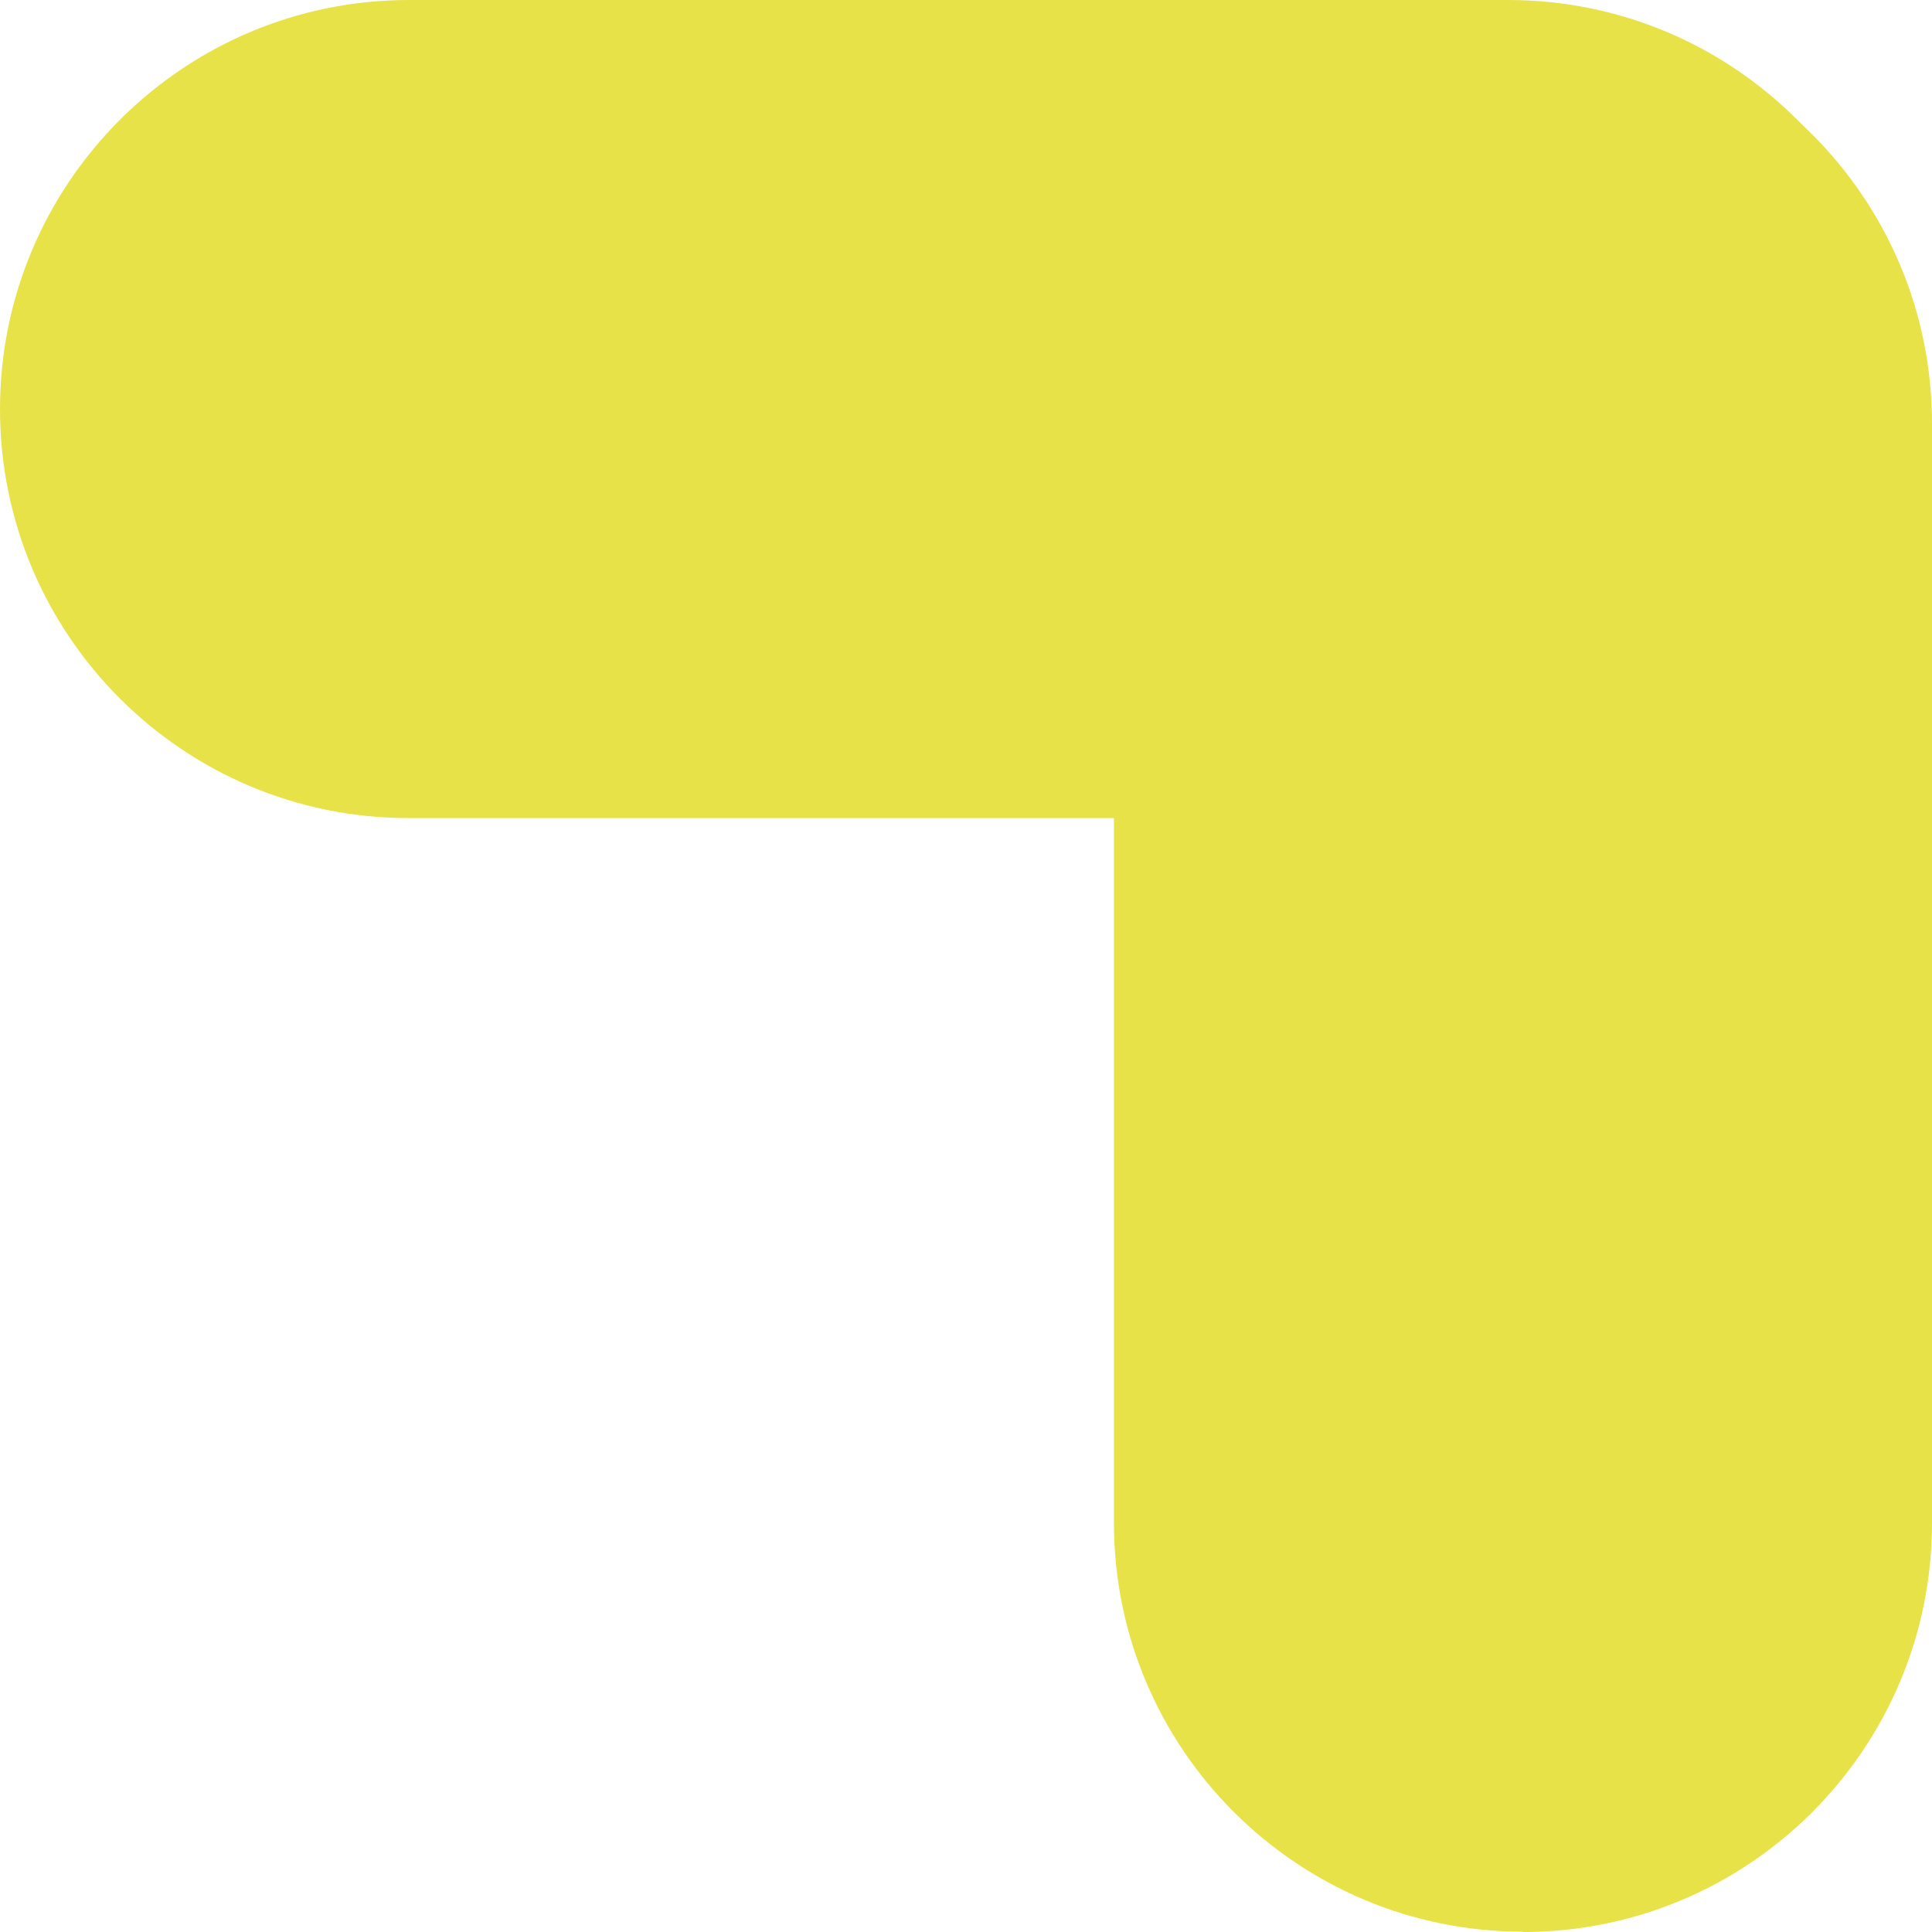
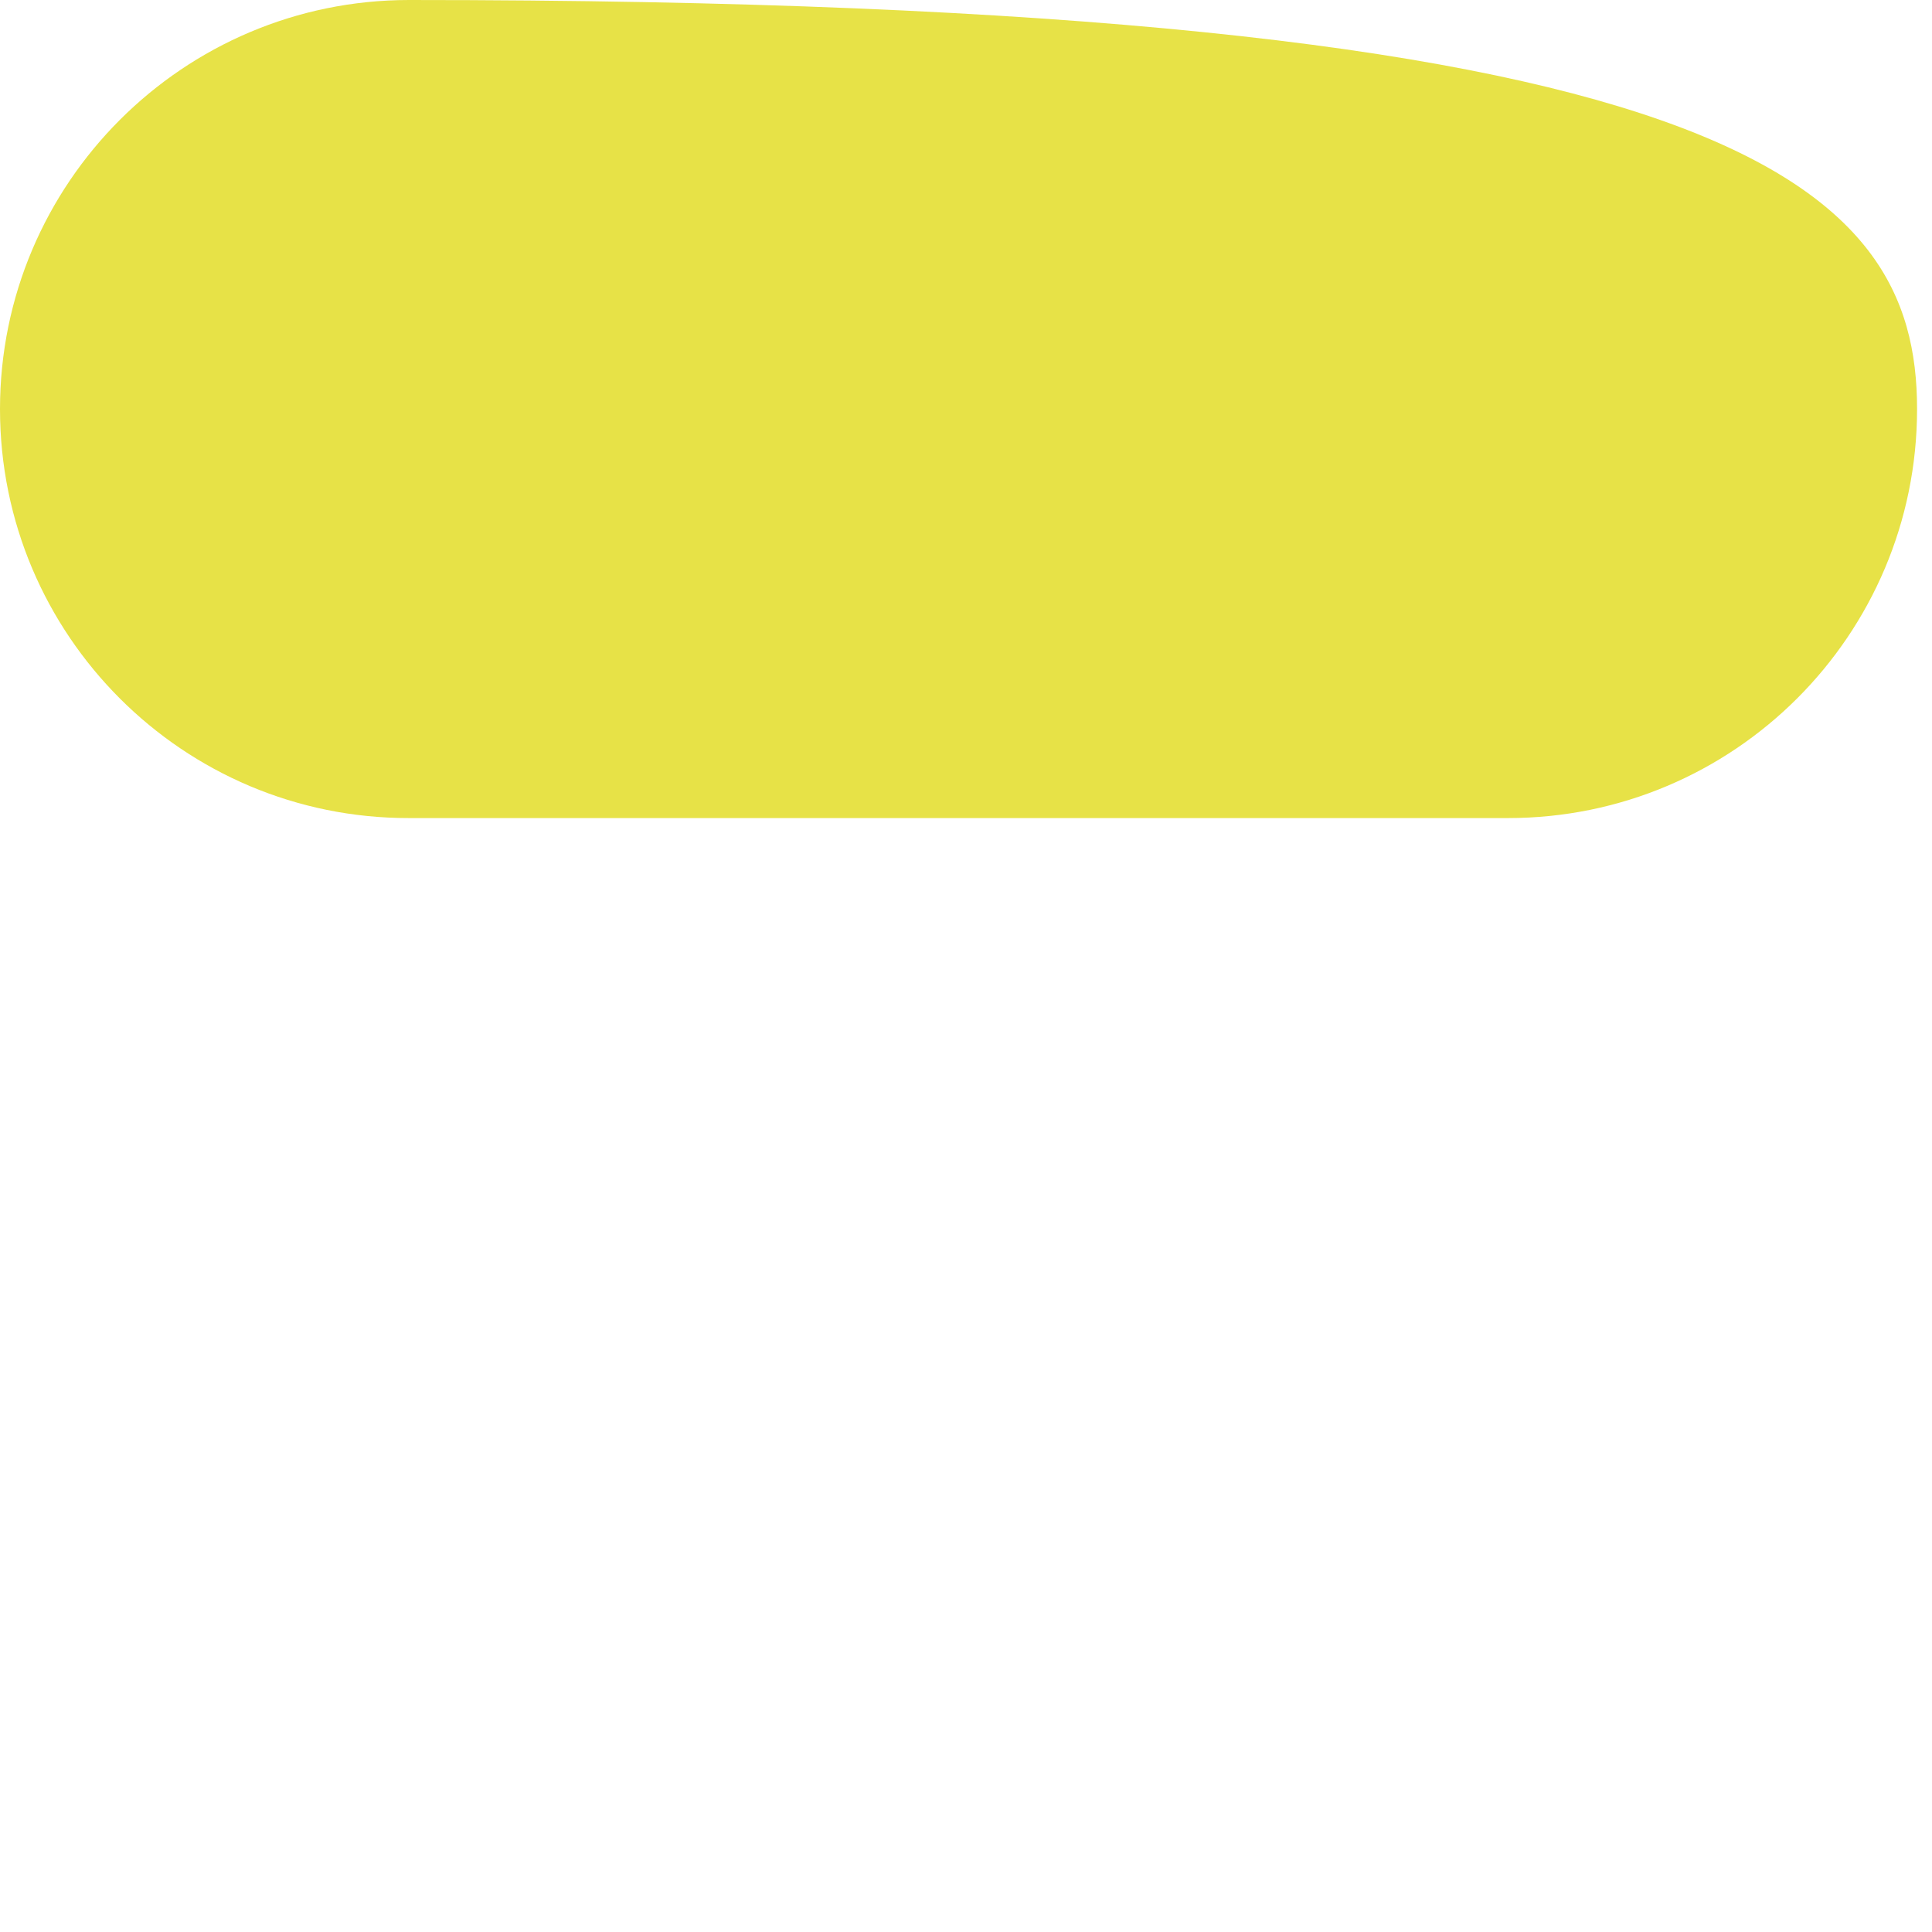
<svg xmlns="http://www.w3.org/2000/svg" width="30" height="30" viewBox="0 0 30 30" fill="none">
  <g clip-path="url(#clip0_131_1280)">
-     <path d="M0 6.352C0 2.846 2.846 0 6.352 0H23.416C26.927 0 29.768 2.846 29.768 6.352C29.768 9.863 26.922 12.703 23.416 12.703H6.352C2.846 12.708 0 9.863 0 6.352Z" fill="#E7E247" />
-     <path d="M23.648 30C27.159 30 30 27.154 30 23.648V6.578C30 3.068 27.154 0.227 23.648 0.227C20.138 0.227 17.297 3.073 17.297 6.578V23.643C17.297 27.154 20.143 29.995 23.648 29.995V30Z" fill="#E7E247" />
+     <path d="M0 6.352C0 2.846 2.846 0 6.352 0C26.927 0 29.768 2.846 29.768 6.352C29.768 9.863 26.922 12.703 23.416 12.703H6.352C2.846 12.708 0 9.863 0 6.352Z" fill="#E7E247" />
  </g>
  <defs>
    <clipPath id="clip0_131_1280">
      <rect width="30" height="30" fill="white" />
    </clipPath>
  </defs>
</svg>